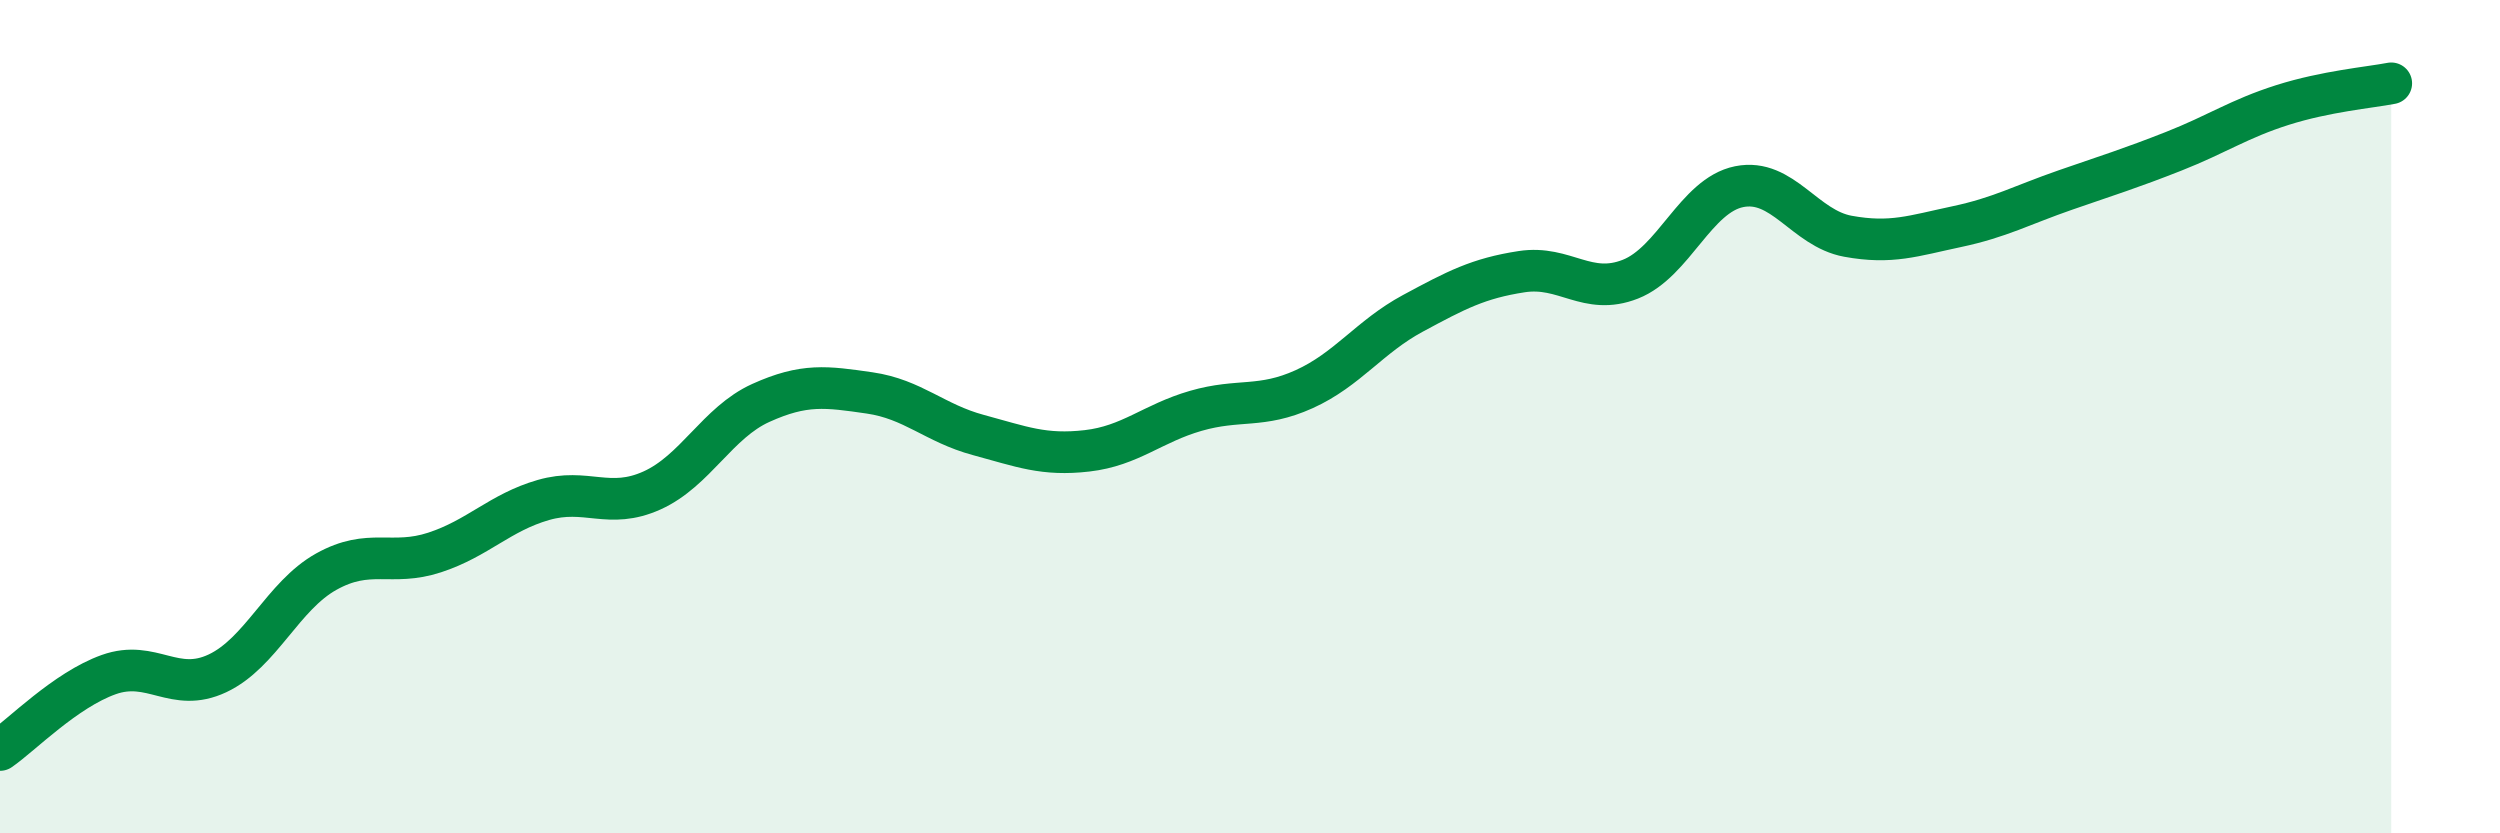
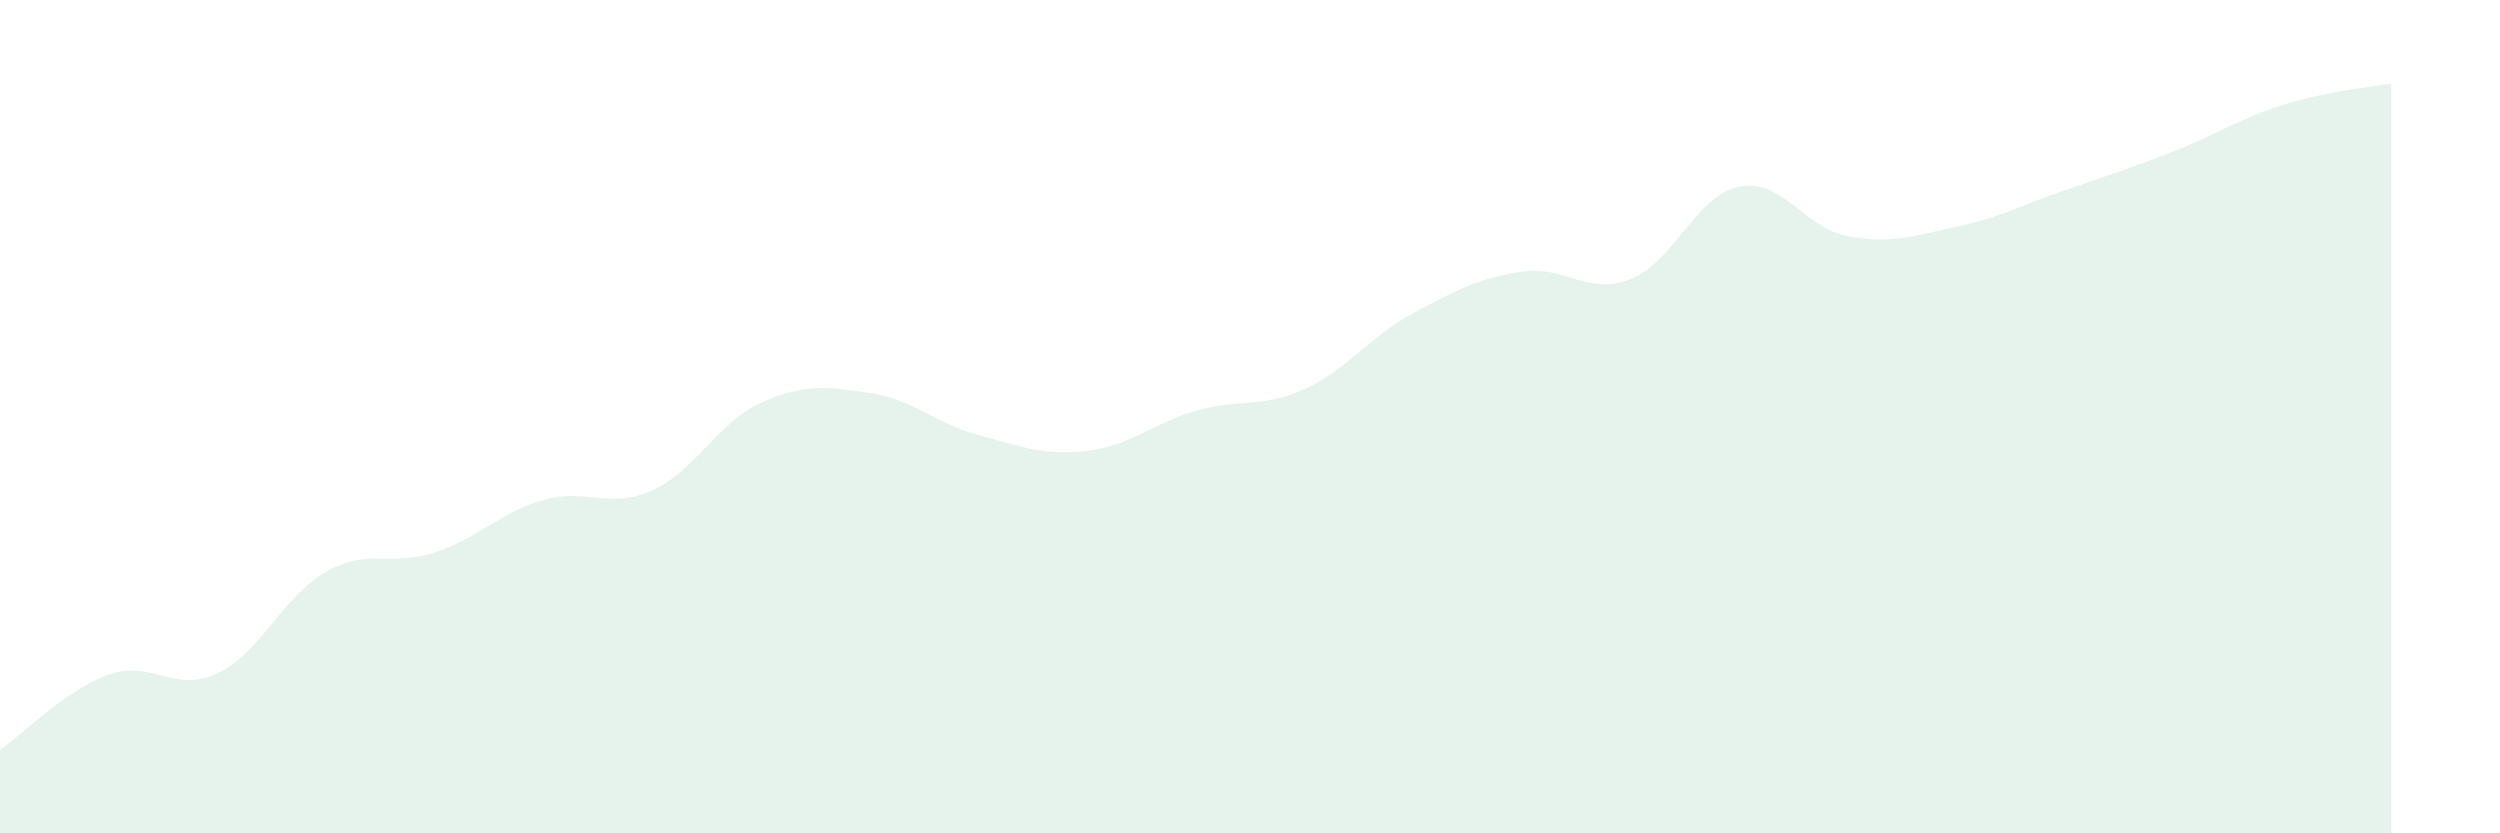
<svg xmlns="http://www.w3.org/2000/svg" width="60" height="20" viewBox="0 0 60 20">
  <path d="M 0,18 C 0.52,17.64 1.57,16.56 2.61,16.19 C 3.65,15.82 4.18,16.65 5.22,16.16 C 6.26,15.67 6.79,14.3 7.83,13.72 C 8.87,13.14 9.39,13.6 10.43,13.26 C 11.47,12.92 12,12.3 13.04,12 C 14.08,11.7 14.61,12.24 15.65,11.77 C 16.69,11.3 17.22,10.14 18.26,9.67 C 19.3,9.2 19.83,9.28 20.87,9.43 C 21.91,9.58 22.44,10.16 23.48,10.44 C 24.52,10.72 25.05,10.94 26.09,10.82 C 27.13,10.7 27.66,10.16 28.7,9.86 C 29.74,9.56 30.26,9.81 31.3,9.34 C 32.34,8.87 32.87,8.08 33.91,7.52 C 34.95,6.96 35.48,6.68 36.52,6.52 C 37.56,6.36 38.09,7.11 39.13,6.7 C 40.17,6.29 40.7,4.69 41.74,4.48 C 42.78,4.27 43.31,5.48 44.35,5.67 C 45.39,5.86 45.92,5.66 46.96,5.44 C 48,5.22 48.53,4.92 49.57,4.56 C 50.61,4.2 51.13,4.04 52.17,3.63 C 53.21,3.22 53.74,2.85 54.78,2.52 C 55.82,2.19 56.87,2.1 57.39,2L57.39 20L0 20Z" fill="#008740" opacity="0.1" stroke-linecap="round" stroke-linejoin="round" />
-   <path d="M 0,18 C 0.52,17.64 1.57,16.56 2.61,16.19 C 3.65,15.82 4.18,16.65 5.22,16.16 C 6.26,15.67 6.79,14.3 7.83,13.72 C 8.87,13.14 9.39,13.6 10.43,13.26 C 11.47,12.92 12,12.3 13.04,12 C 14.08,11.7 14.61,12.24 15.65,11.77 C 16.69,11.3 17.22,10.14 18.26,9.67 C 19.3,9.2 19.83,9.28 20.87,9.43 C 21.91,9.58 22.44,10.16 23.48,10.44 C 24.52,10.72 25.05,10.94 26.09,10.82 C 27.13,10.7 27.66,10.16 28.7,9.86 C 29.74,9.56 30.26,9.81 31.3,9.34 C 32.34,8.87 32.87,8.08 33.91,7.52 C 34.95,6.96 35.48,6.68 36.52,6.52 C 37.56,6.36 38.09,7.11 39.13,6.7 C 40.17,6.29 40.7,4.69 41.74,4.48 C 42.78,4.27 43.31,5.48 44.35,5.67 C 45.39,5.86 45.92,5.66 46.96,5.44 C 48,5.22 48.53,4.92 49.57,4.56 C 50.61,4.2 51.13,4.04 52.17,3.63 C 53.21,3.22 53.74,2.85 54.78,2.52 C 55.82,2.19 56.87,2.1 57.39,2" stroke="#008740" stroke-width="1" fill="none" stroke-linecap="round" stroke-linejoin="round" />
</svg>